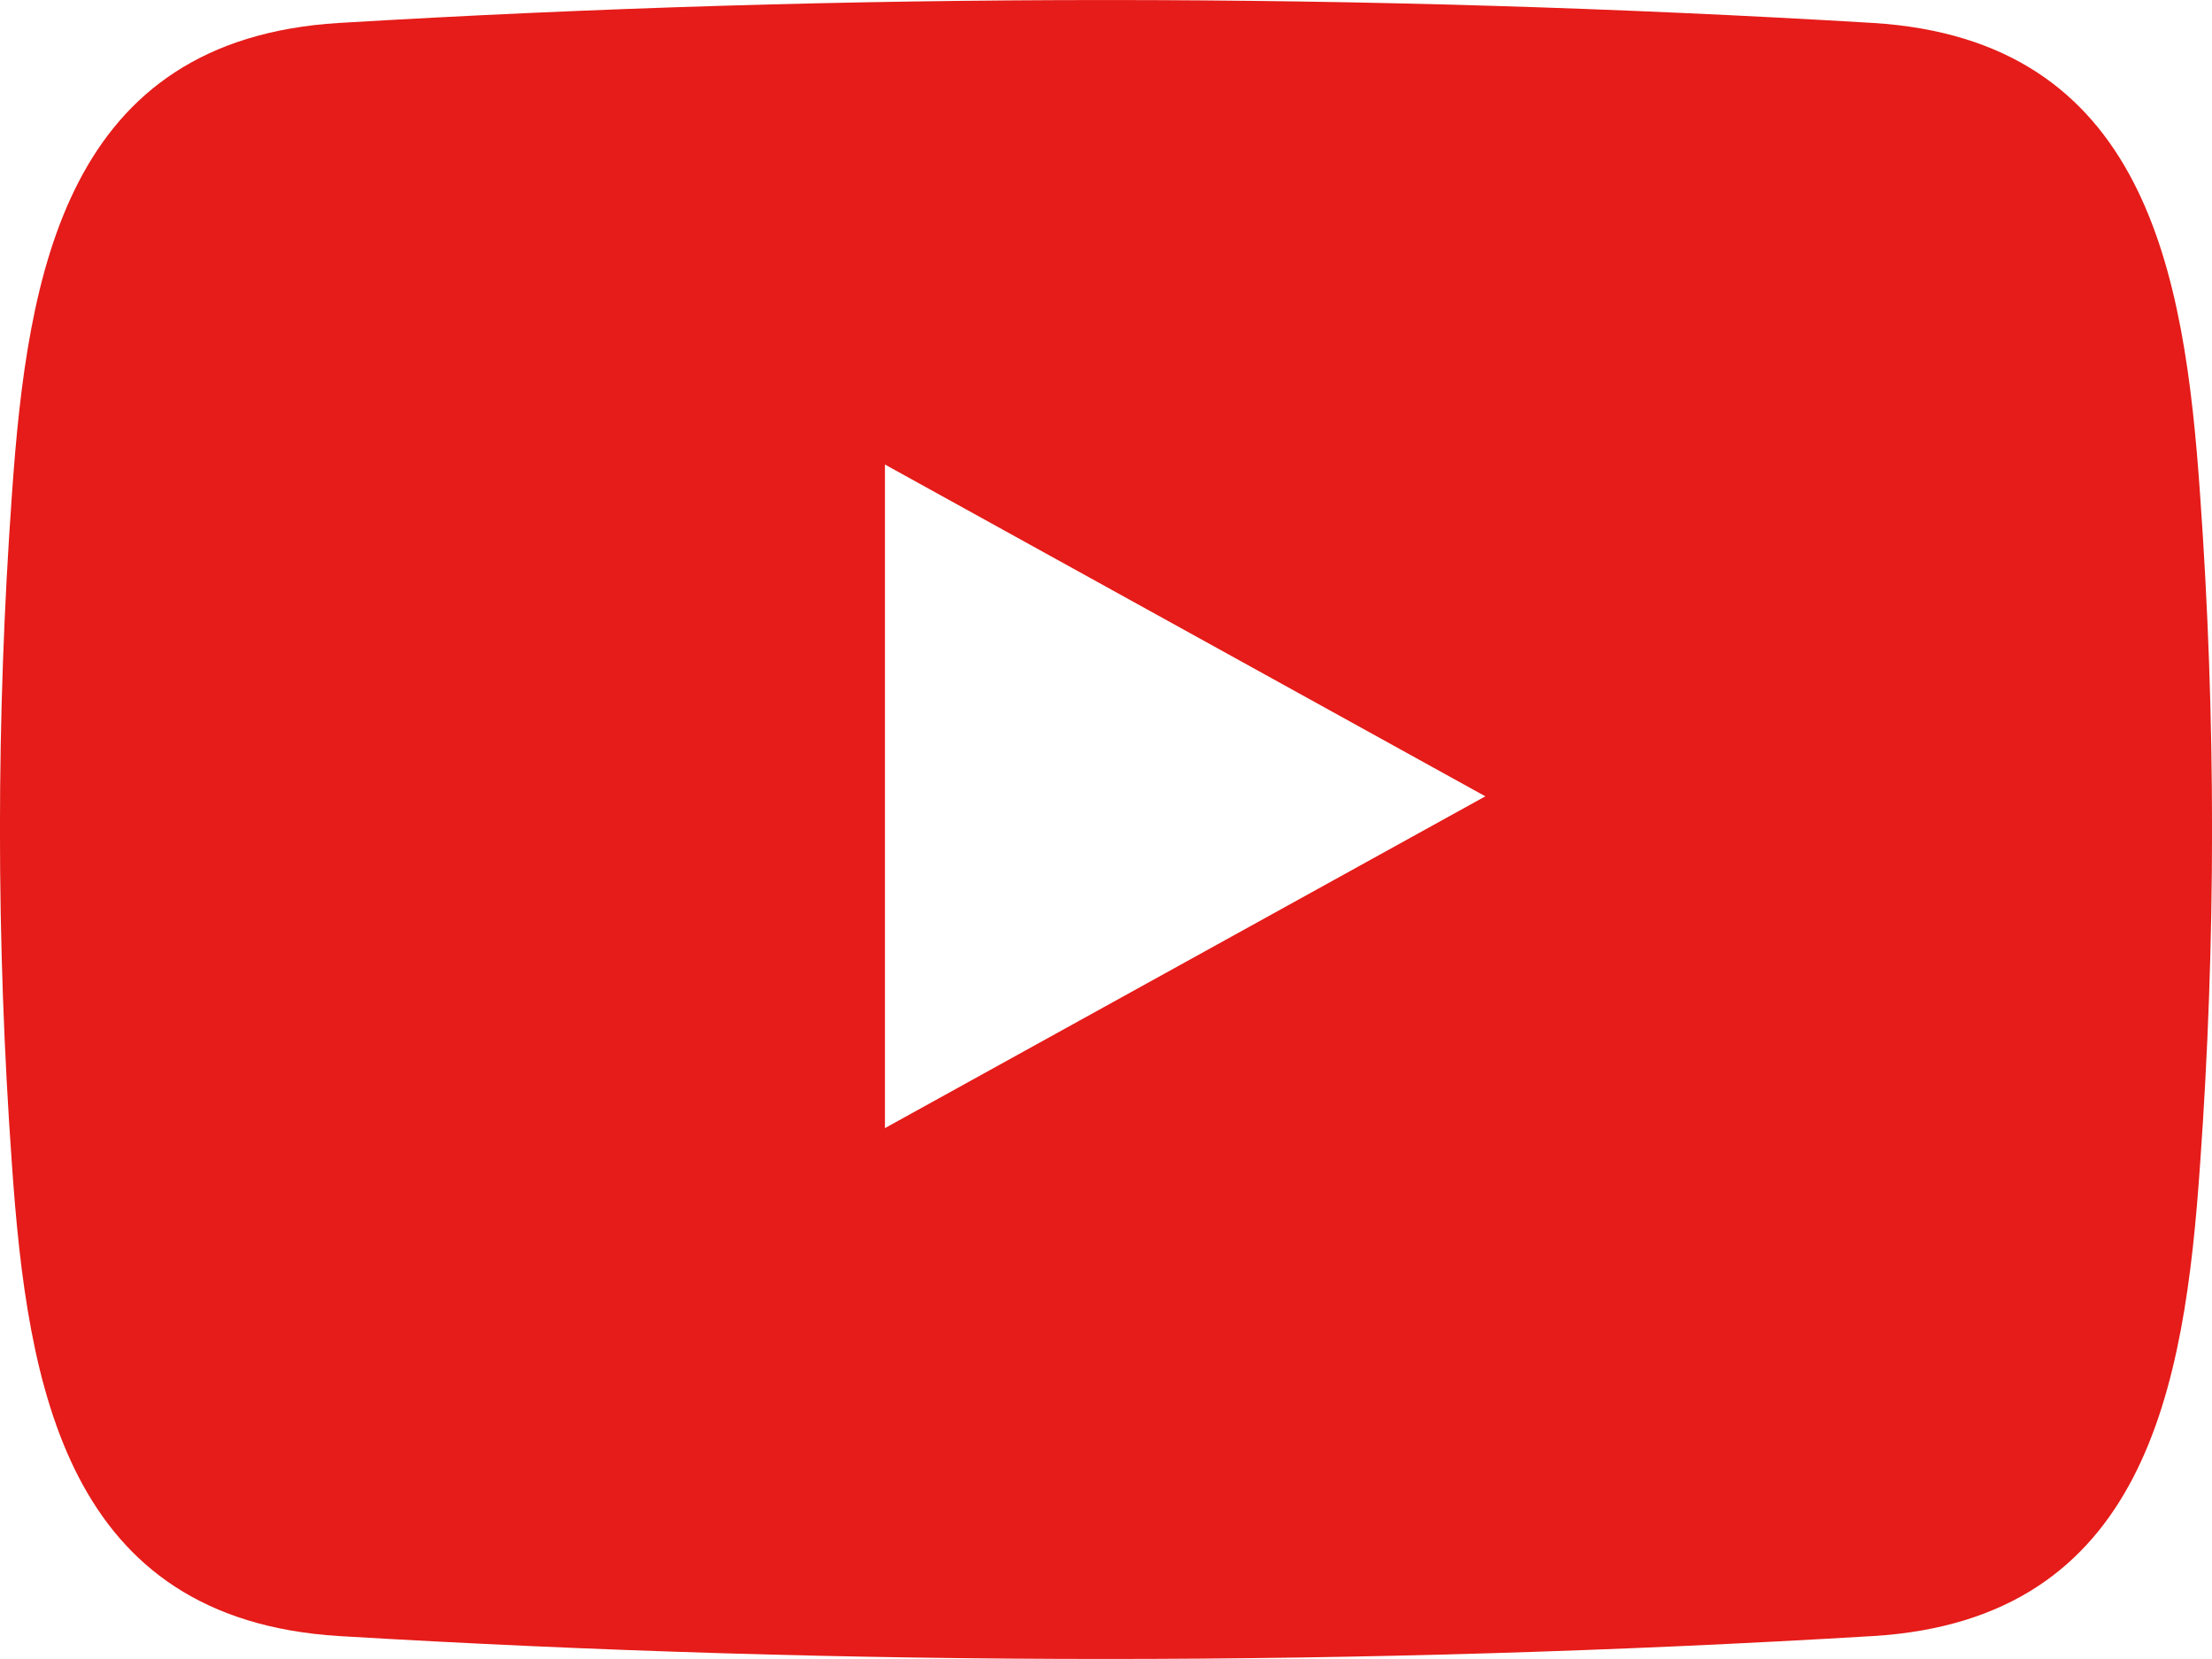
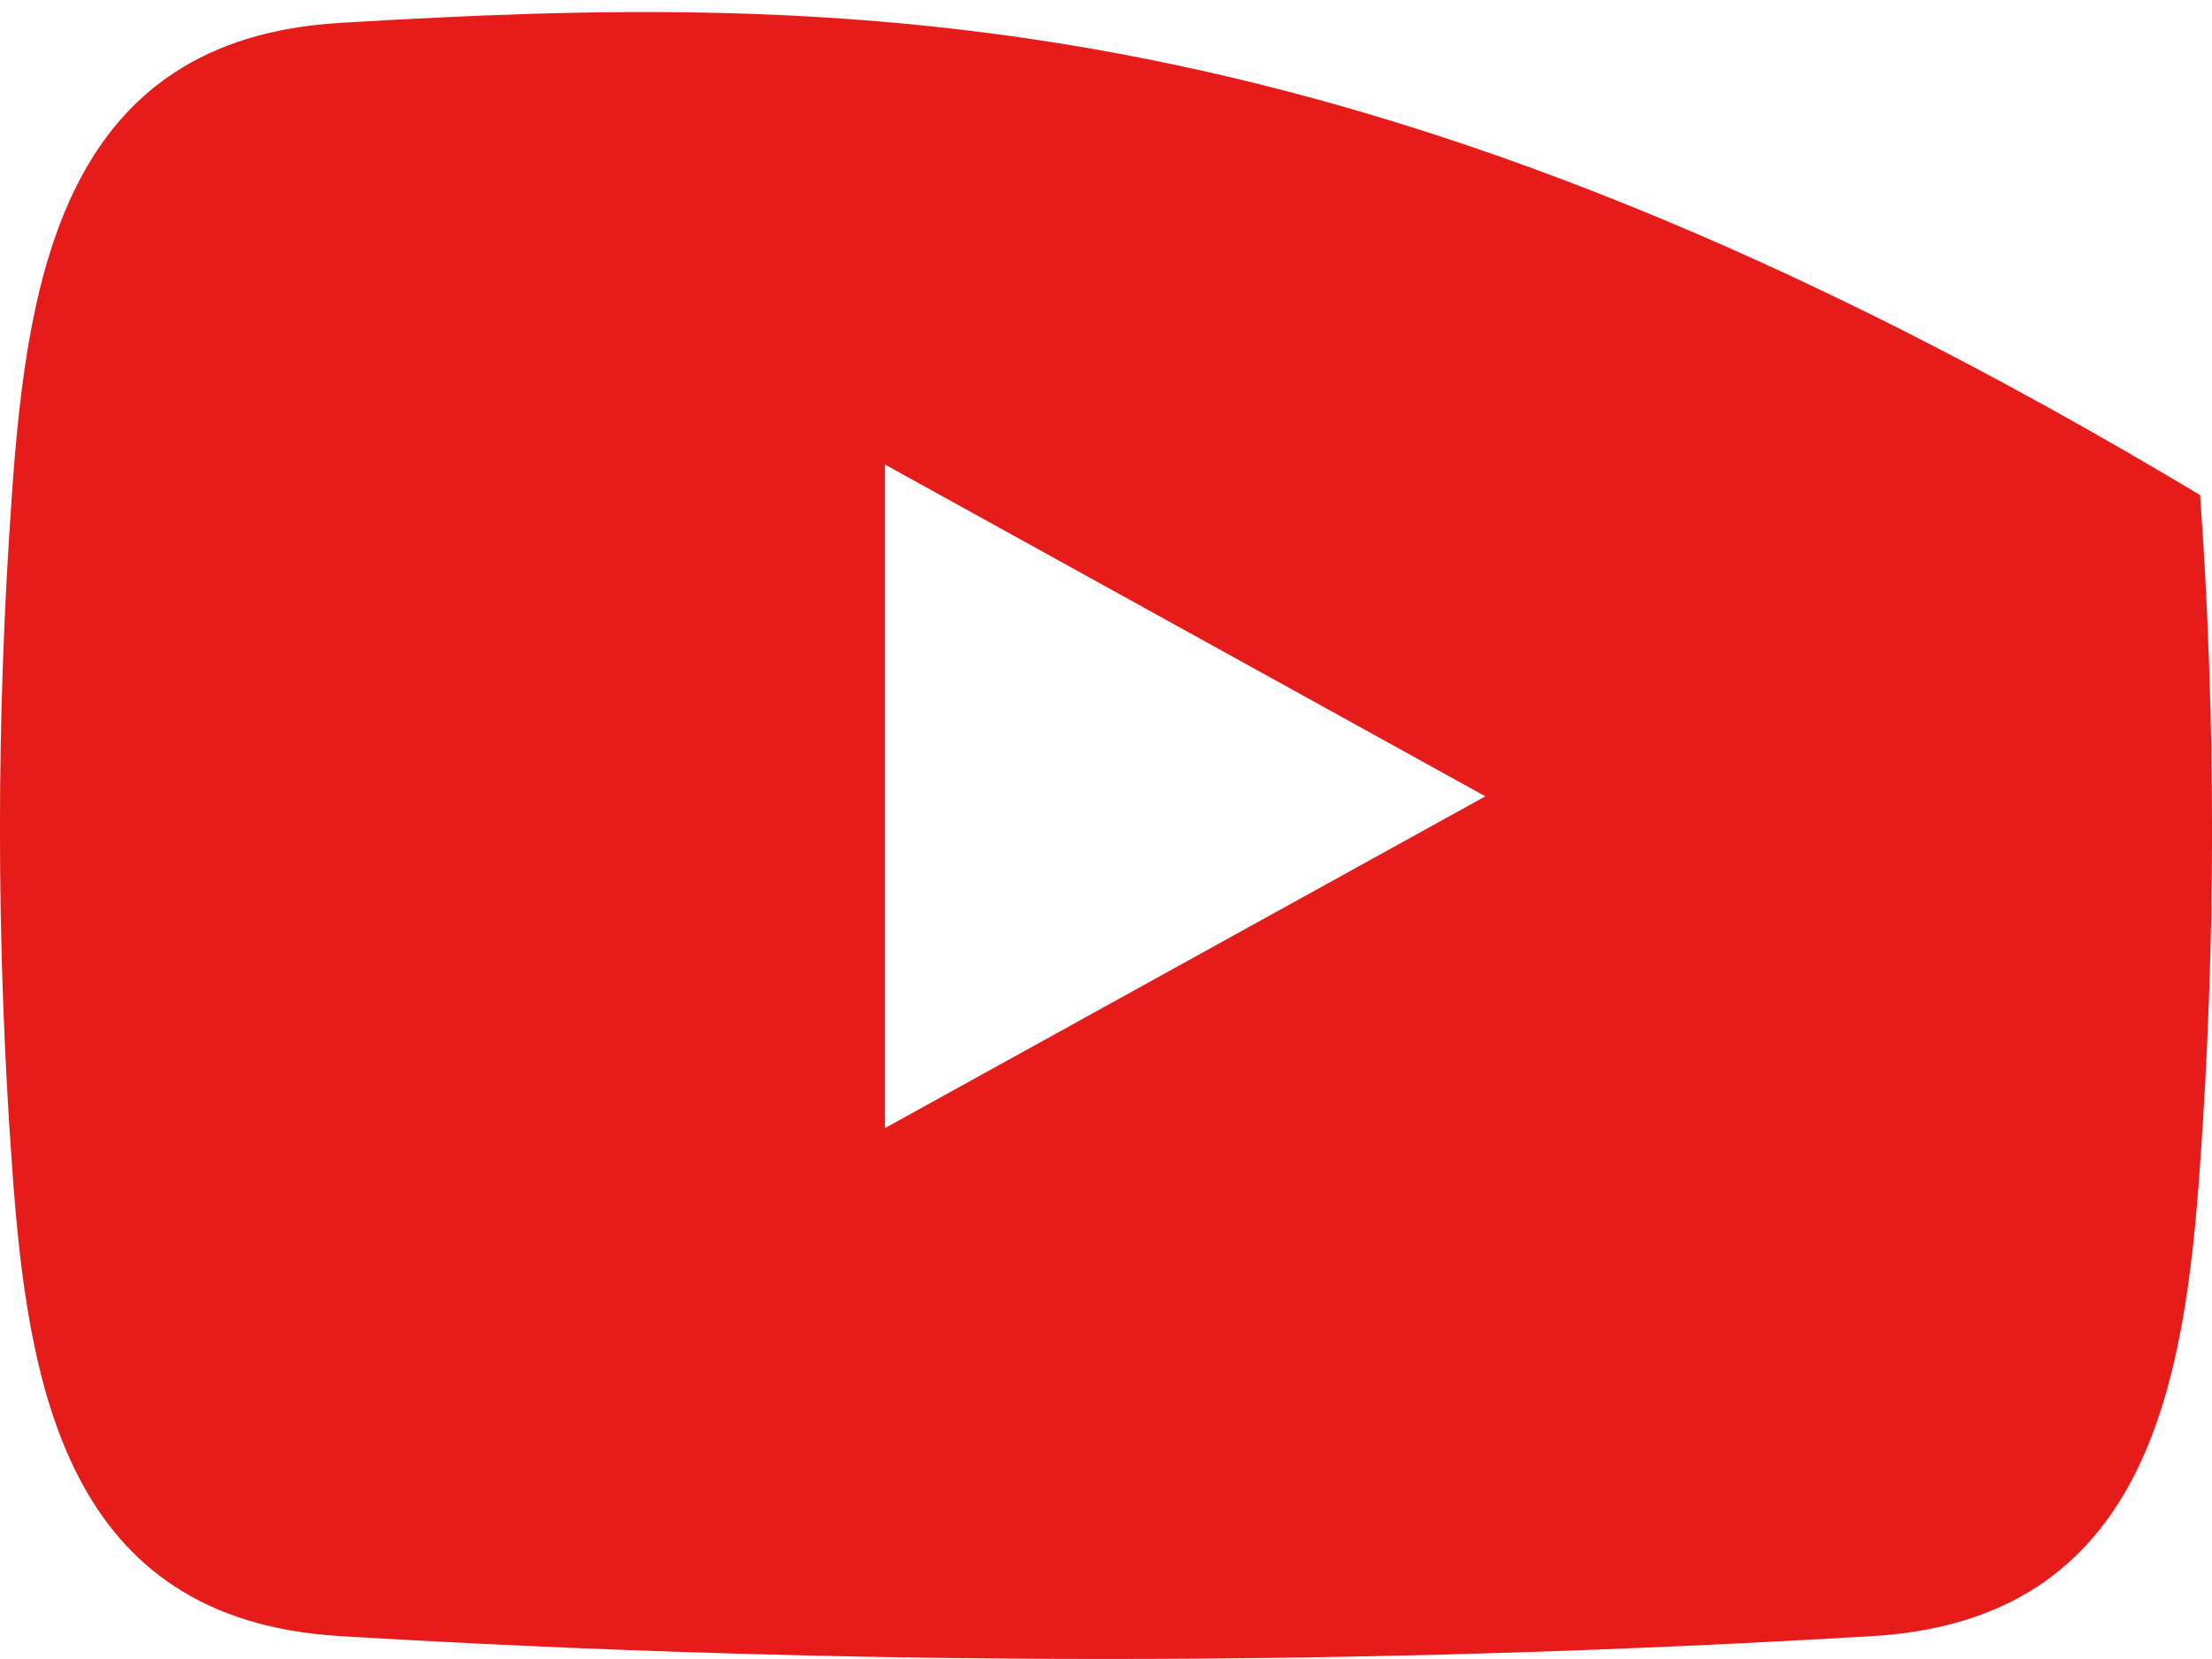
<svg xmlns="http://www.w3.org/2000/svg" width="16" height="12" viewBox="0 0 16 12" fill="none">
-   <path fill-rule="evenodd" clip-rule="evenodd" d="M15.914 3.581C15.802 1.961 15.521 0.288 13.548 0.166C9.852 -0.055 6.148 -0.055 2.452 0.166C0.479 0.286 0.198 1.961 0.086 3.581C-0.029 5.191 -0.029 6.809 0.086 8.419C0.198 10.039 0.479 11.712 2.452 11.834C6.148 12.055 9.852 12.055 13.548 11.834C15.521 11.714 15.802 10.039 15.914 8.419C16.029 6.809 16.029 5.191 15.914 3.581ZM6.401 8.16V3.36L10.744 5.76L6.401 8.16Z" fill="#E51C19" />
+   <path fill-rule="evenodd" clip-rule="evenodd" d="M15.914 3.581C9.852 -0.055 6.148 -0.055 2.452 0.166C0.479 0.286 0.198 1.961 0.086 3.581C-0.029 5.191 -0.029 6.809 0.086 8.419C0.198 10.039 0.479 11.712 2.452 11.834C6.148 12.055 9.852 12.055 13.548 11.834C15.521 11.714 15.802 10.039 15.914 8.419C16.029 6.809 16.029 5.191 15.914 3.581ZM6.401 8.16V3.36L10.744 5.76L6.401 8.16Z" fill="#E51C19" />
</svg>